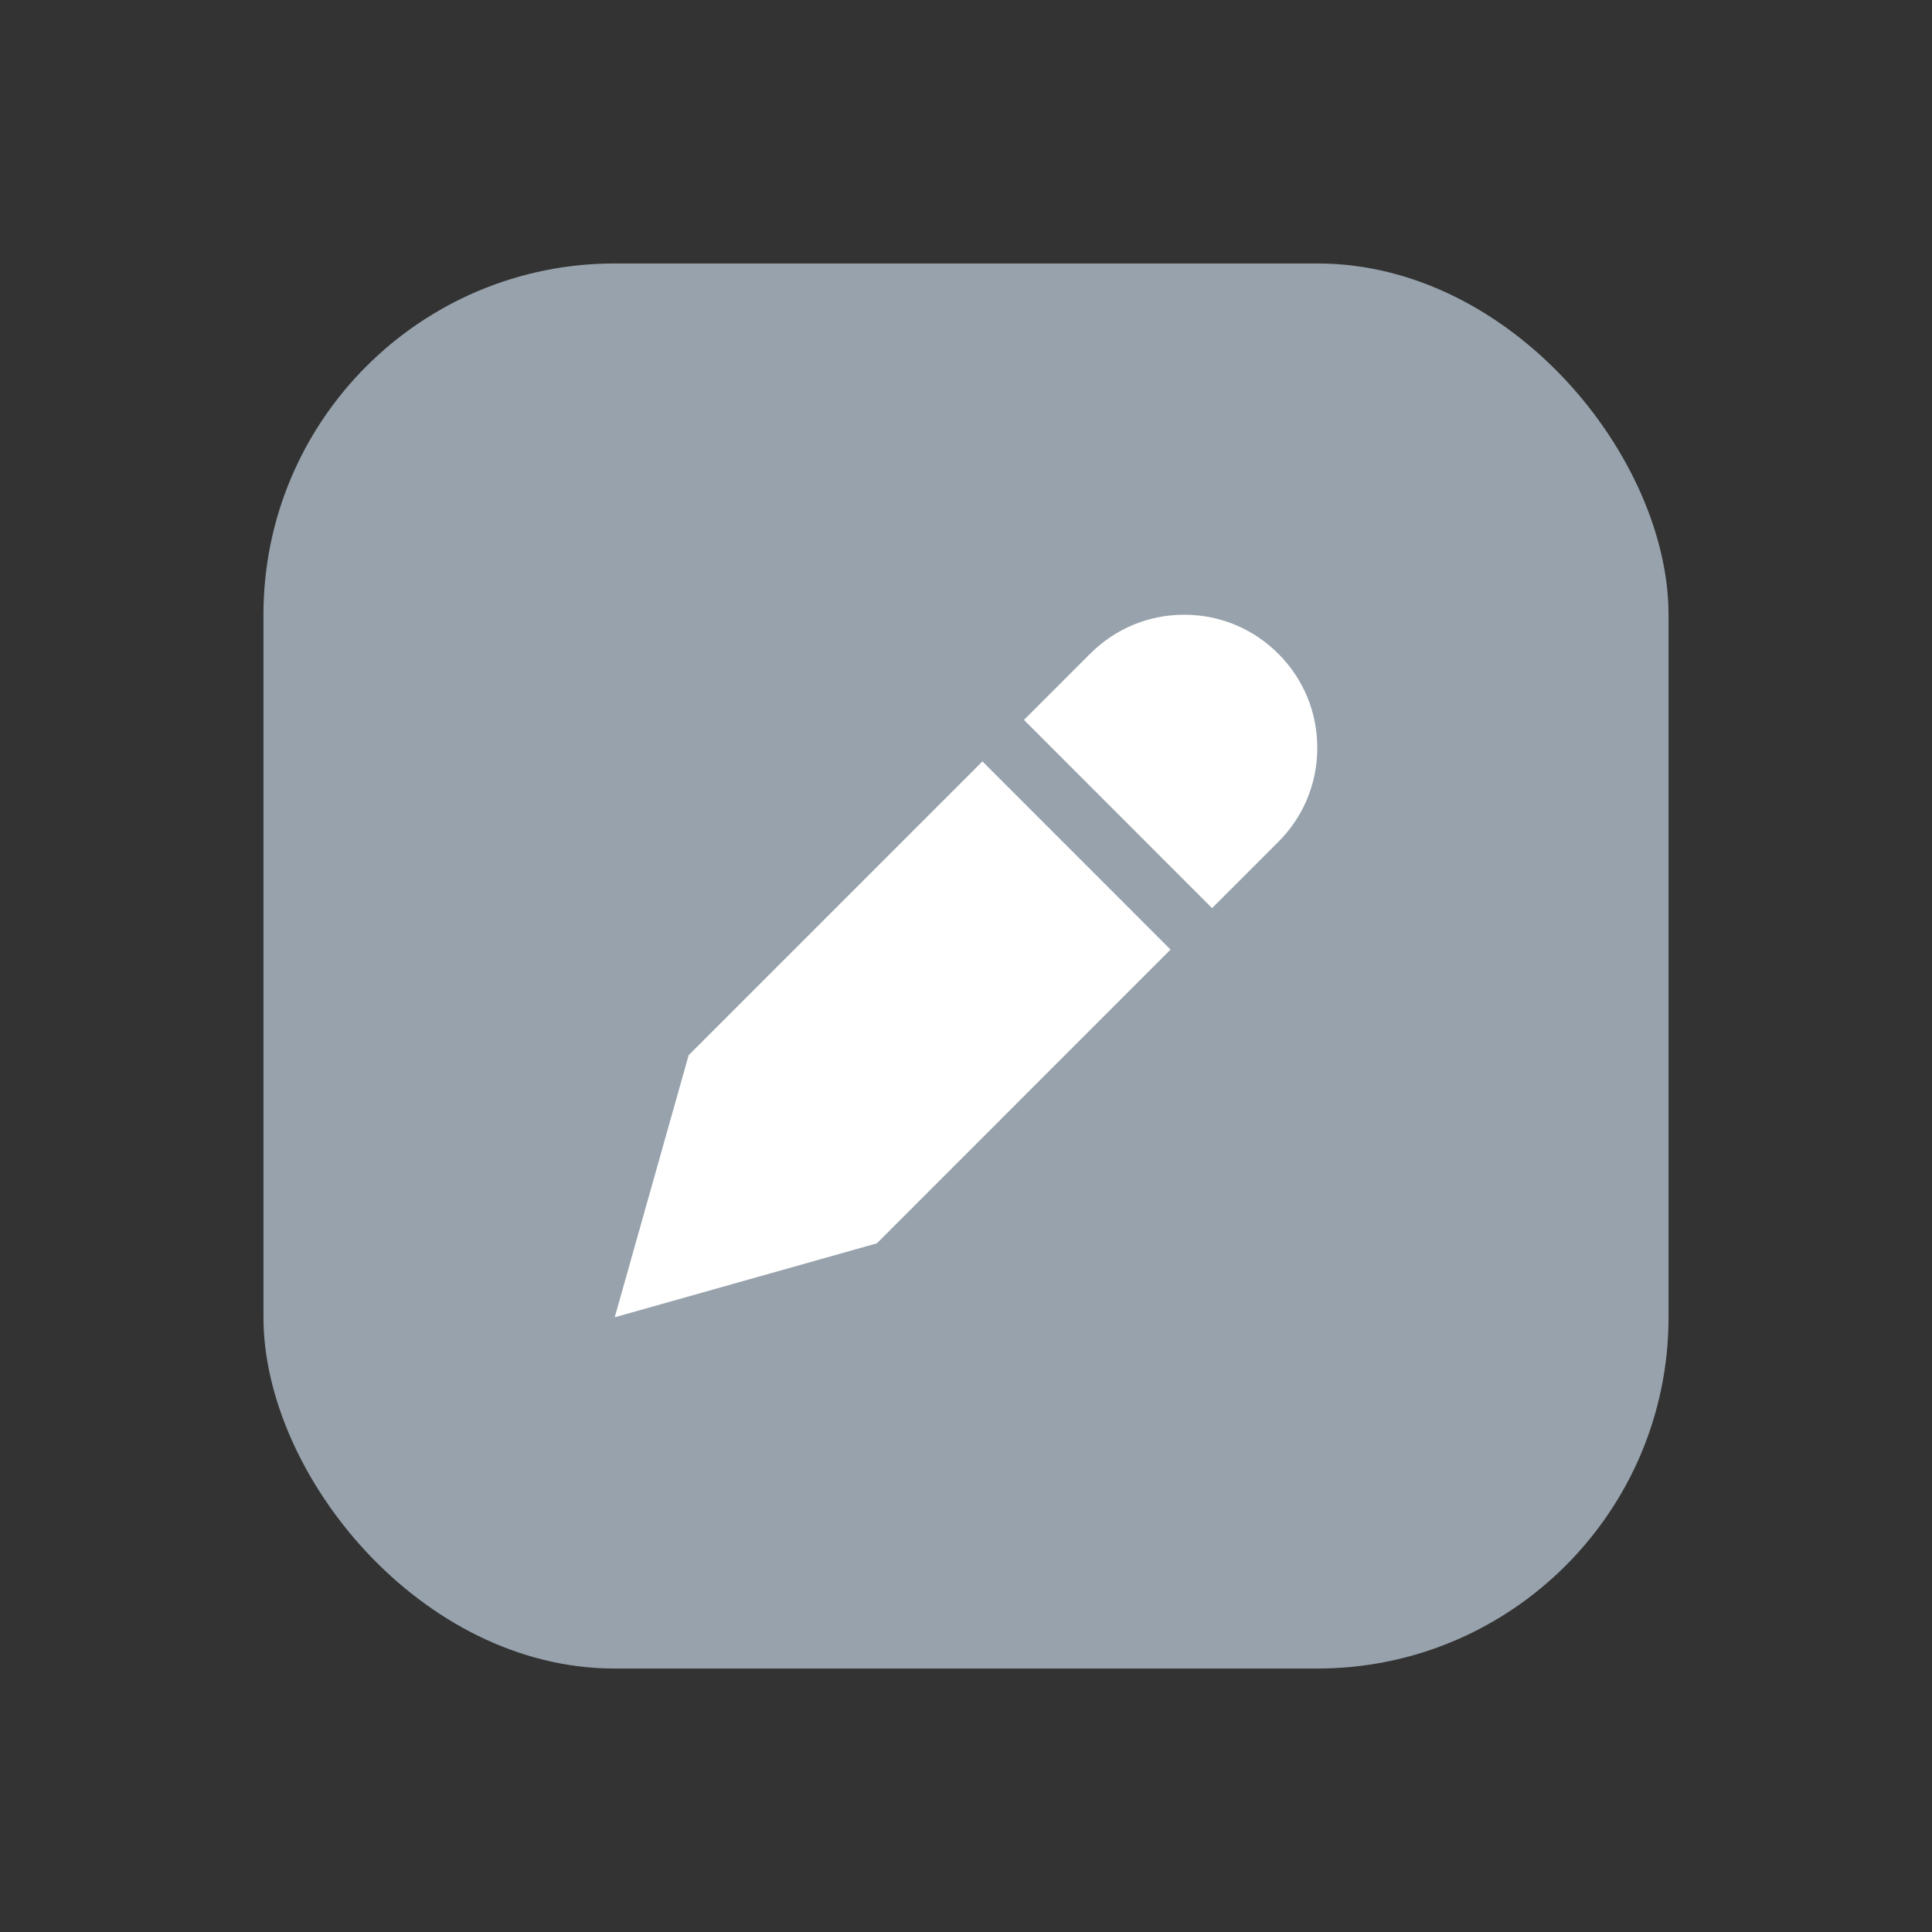
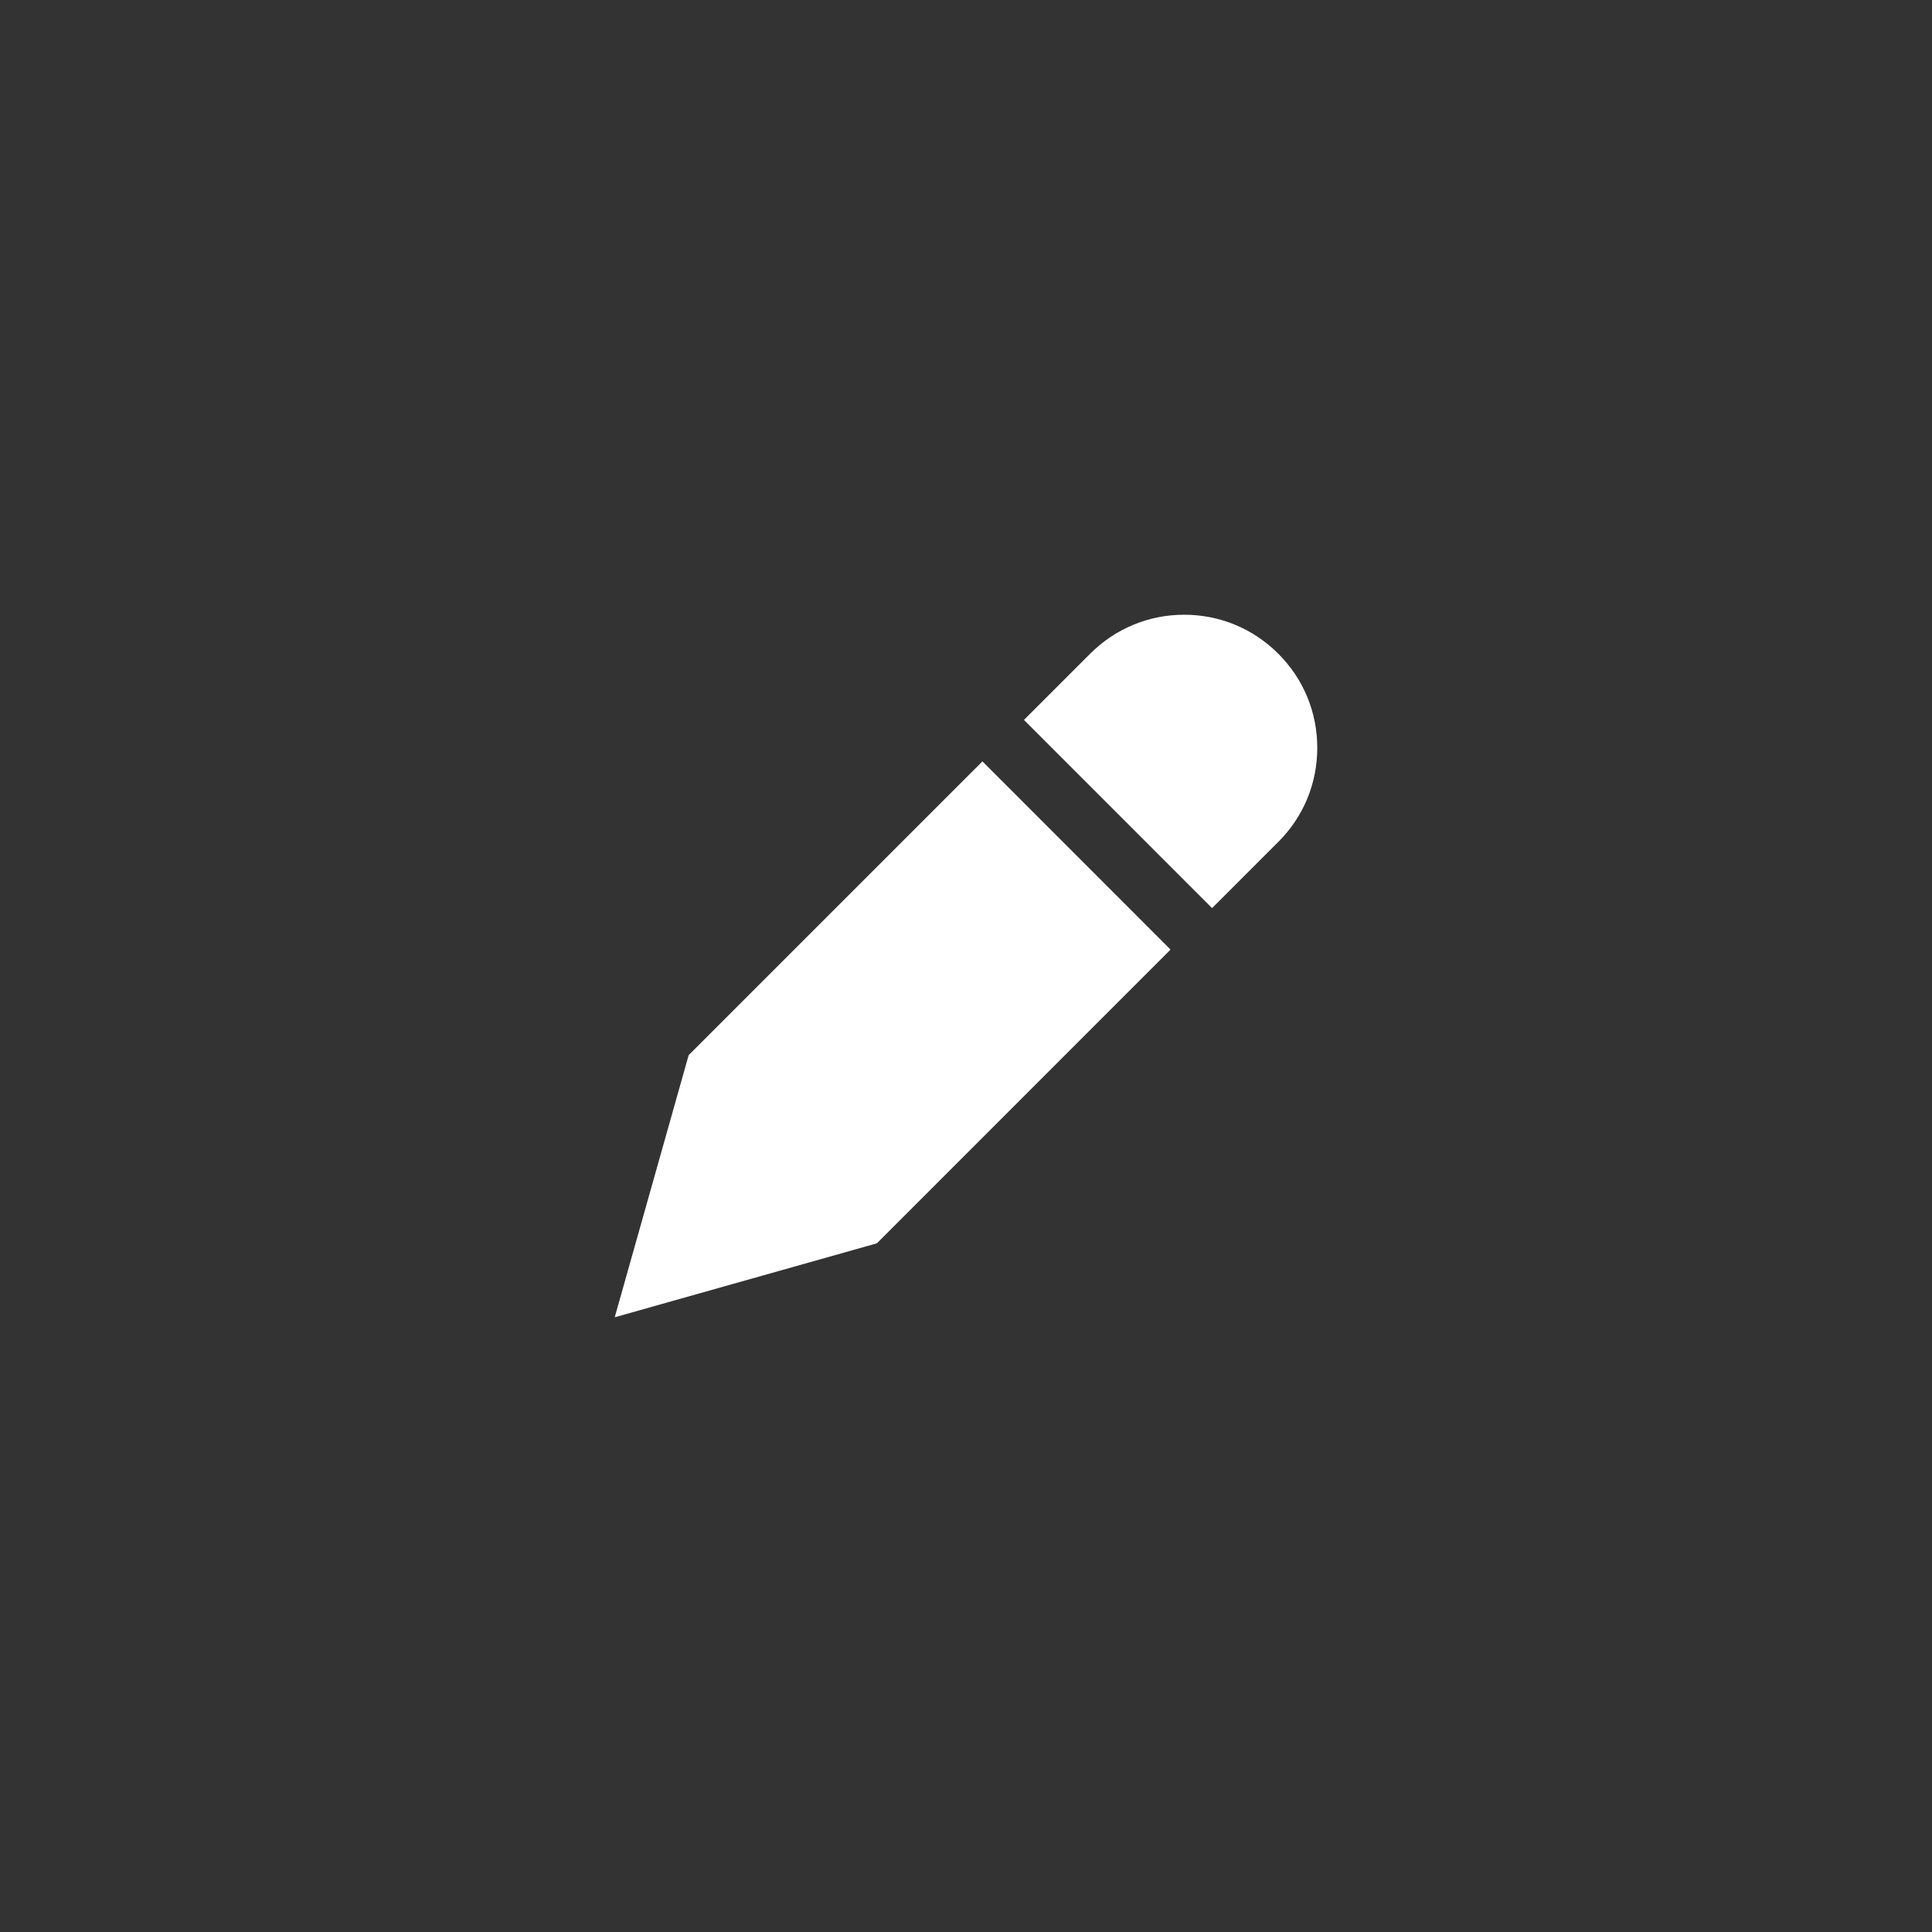
<svg xmlns="http://www.w3.org/2000/svg" width="22" height="22" viewBox="0 0 22 22" fill="none">
  <rect x="0" y="0" width="22" height="22" fill="#333333" stroke="none" />
-   <rect x="3" y="3" width="16" height="16" rx="4" fill="#97A2AC" />
-   <path fill-rule="evenodd" clip-rule="evenodd" d="M13.485 7C13.89 7 14.27 7.158 14.556 7.444C14.843 7.73 15 8.111 15 8.516C15 8.92 14.843 9.301 14.556 9.587L13.802 10.341L11.66 8.198L12.414 7.444C12.7 7.158 13.08 7 13.485 7ZM7 15L7.842 12.015L11.187 8.67L13.329 10.813L9.985 14.158L7 15Z" fill="white" />
+   <path fill-rule="evenodd" clip-rule="evenodd" d="M13.485 7C13.89 7 14.27 7.158 14.556 7.444C14.843 7.73 15 8.111 15 8.516C15 8.92 14.843 9.301 14.556 9.587L13.802 10.341L11.66 8.198L12.414 7.444C12.7 7.158 13.08 7 13.485 7M7 15L7.842 12.015L11.187 8.67L13.329 10.813L9.985 14.158L7 15Z" fill="white" />
</svg>